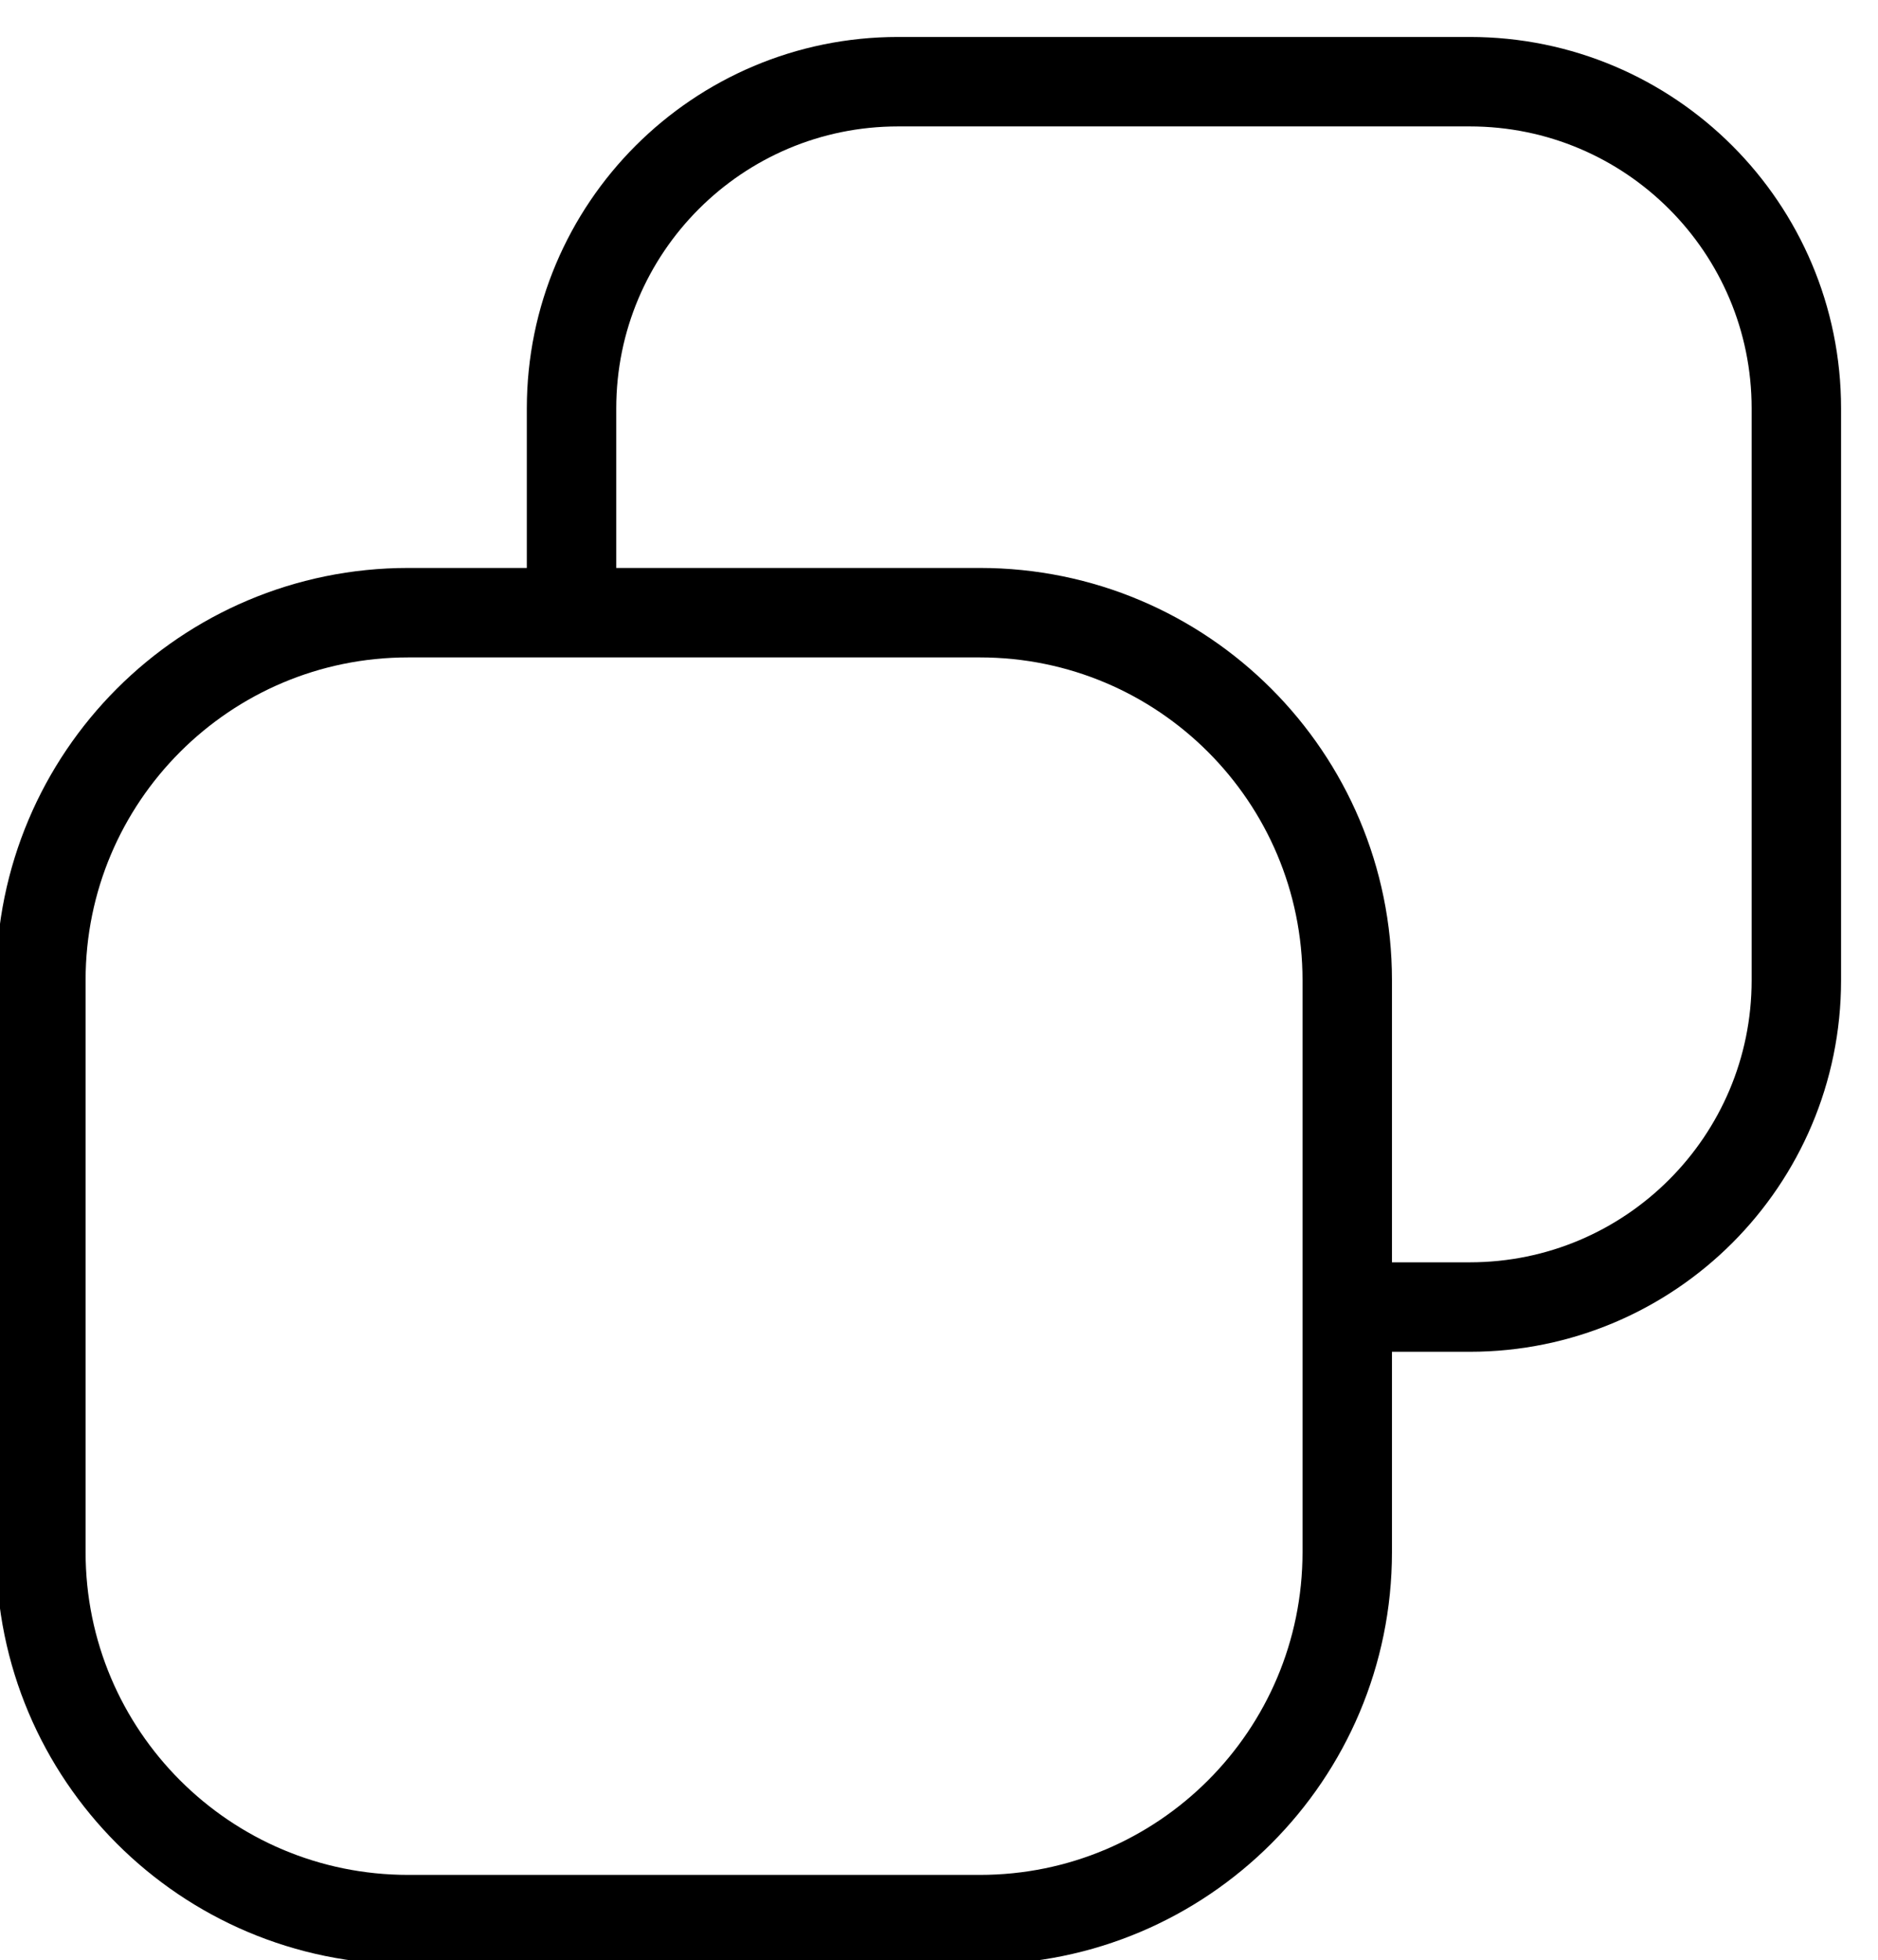
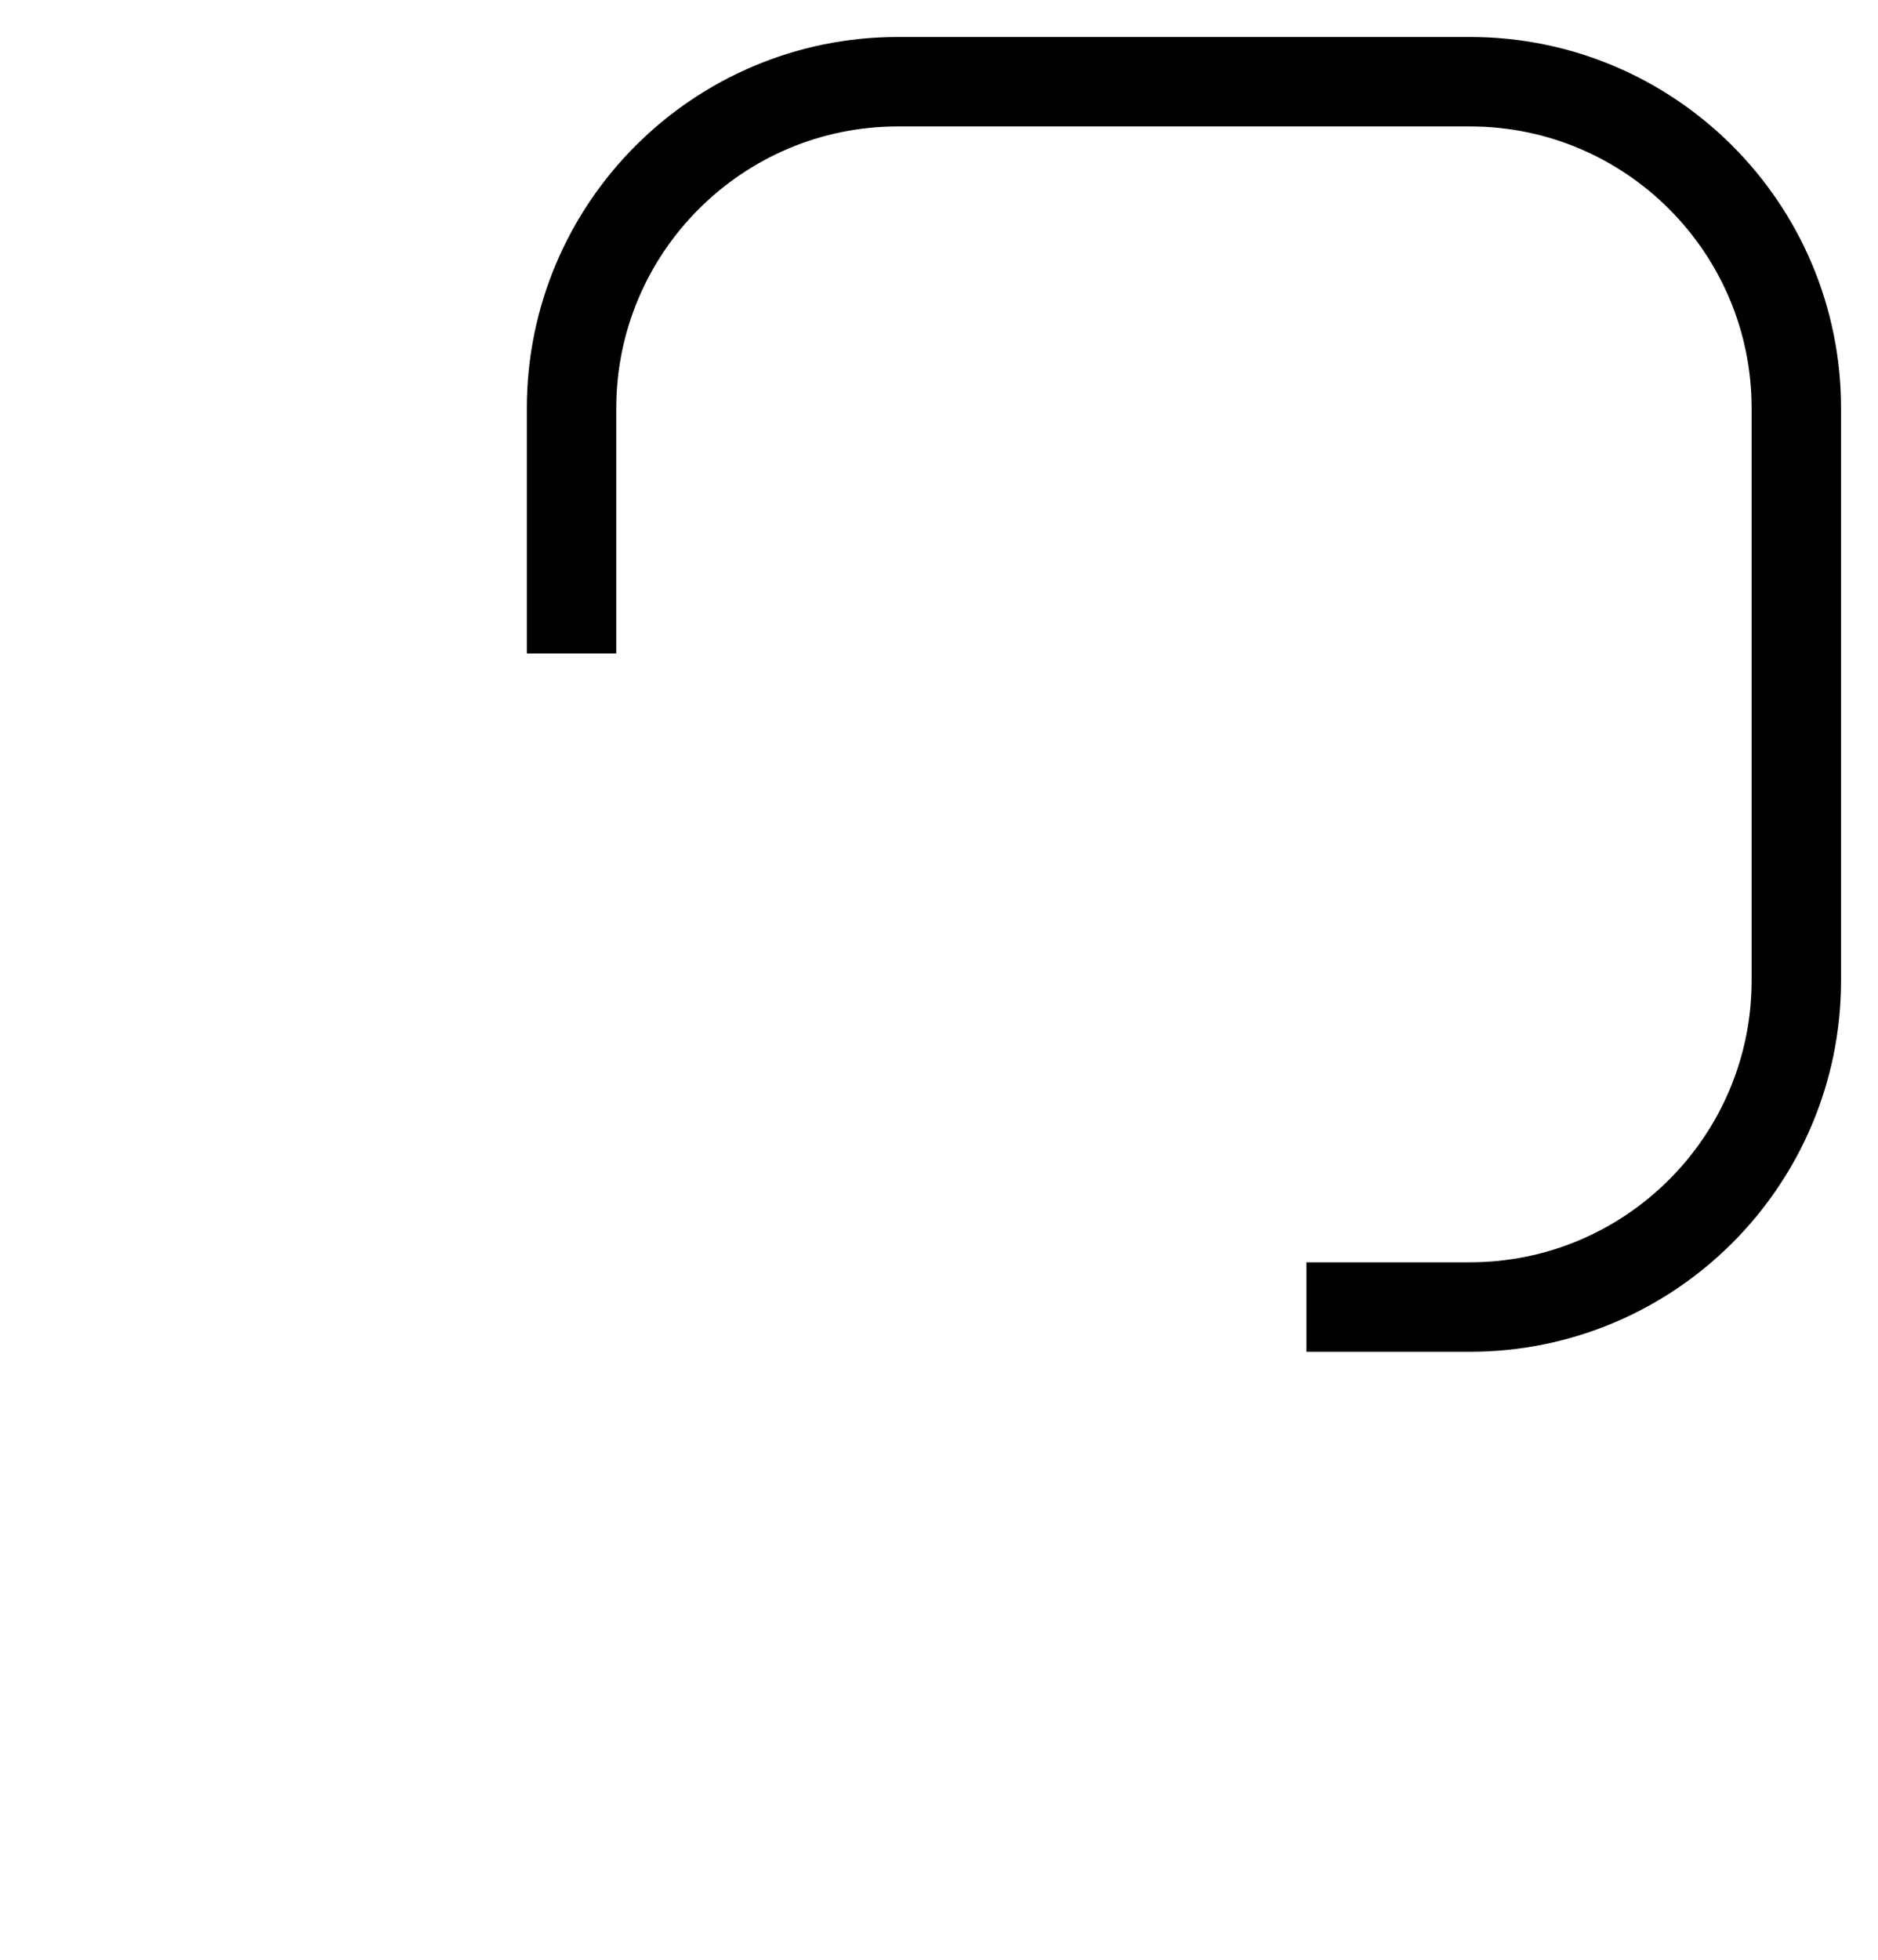
<svg xmlns="http://www.w3.org/2000/svg" viewBox="0 0 21.00 21.91" data-guides="{&quot;vertical&quot;:[],&quot;horizontal&quot;:[]}">
  <defs />
-   <path fill="none" stroke="#000000" fill-opacity="1" stroke-width="1" stroke-opacity="1" id="tSvg161f8c4c0cb" title="Path 1" d="M10.957 6.848C13.226 6.848 15.065 8.687 15.065 10.956C15.065 13.087 15.065 15.217 15.065 17.348C15.065 19.617 13.226 21.456 10.957 21.456C8.826 21.456 6.696 21.456 4.565 21.456C2.296 21.456 0.457 19.617 0.457 17.348C0.457 15.217 0.457 13.087 0.457 10.956C0.457 8.687 2.296 6.848 4.565 6.848C6.696 6.848 8.826 6.848 10.957 6.848Z" />
  <path fill="none" stroke="#000000" fill-opacity="1" stroke-width="1" stroke-opacity="1" id="tSvg60751f5d92" title="Path 2" d="M14.609 14.609C15.217 14.609 15.826 14.609 16.435 14.609C18.452 14.609 20.087 12.973 20.087 10.957C20.087 8.826 20.087 6.696 20.087 4.565C20.087 2.548 18.452 0.913 16.435 0.913C14.304 0.913 12.174 0.913 10.043 0.913C8.026 0.913 6.391 2.548 6.391 4.565C6.391 5.478 6.391 6.391 6.391 7.304" />
</svg>